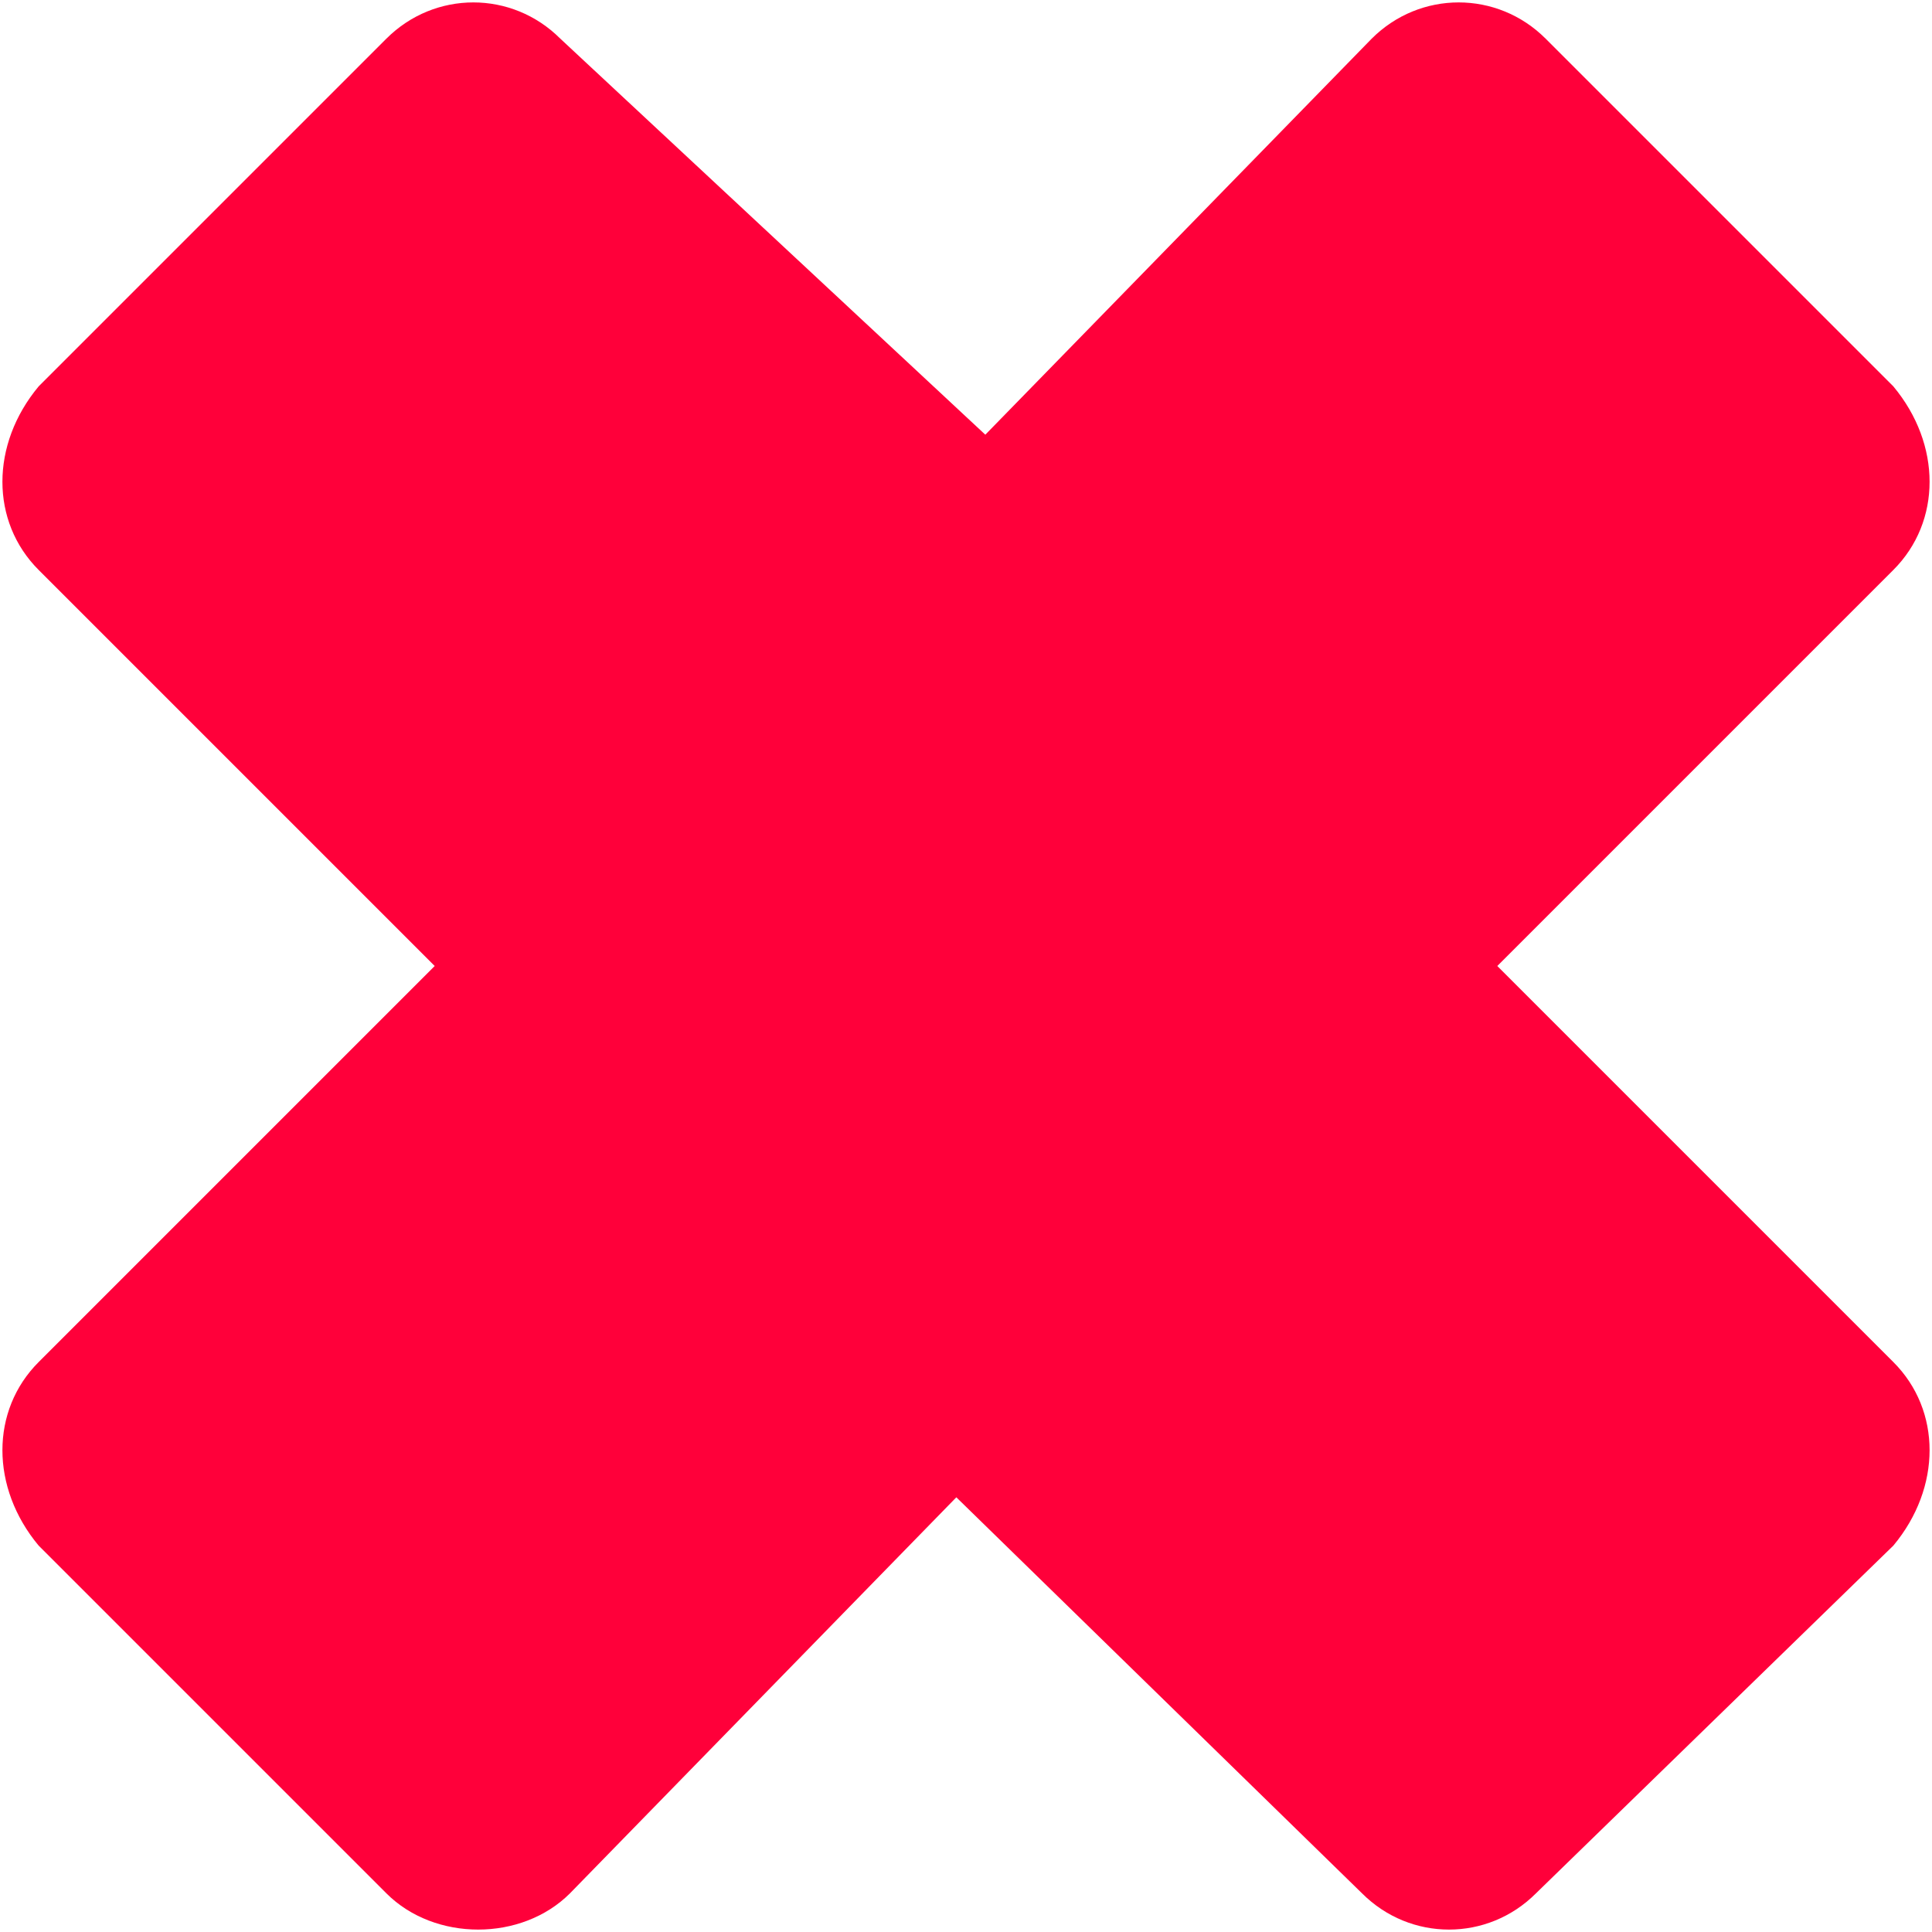
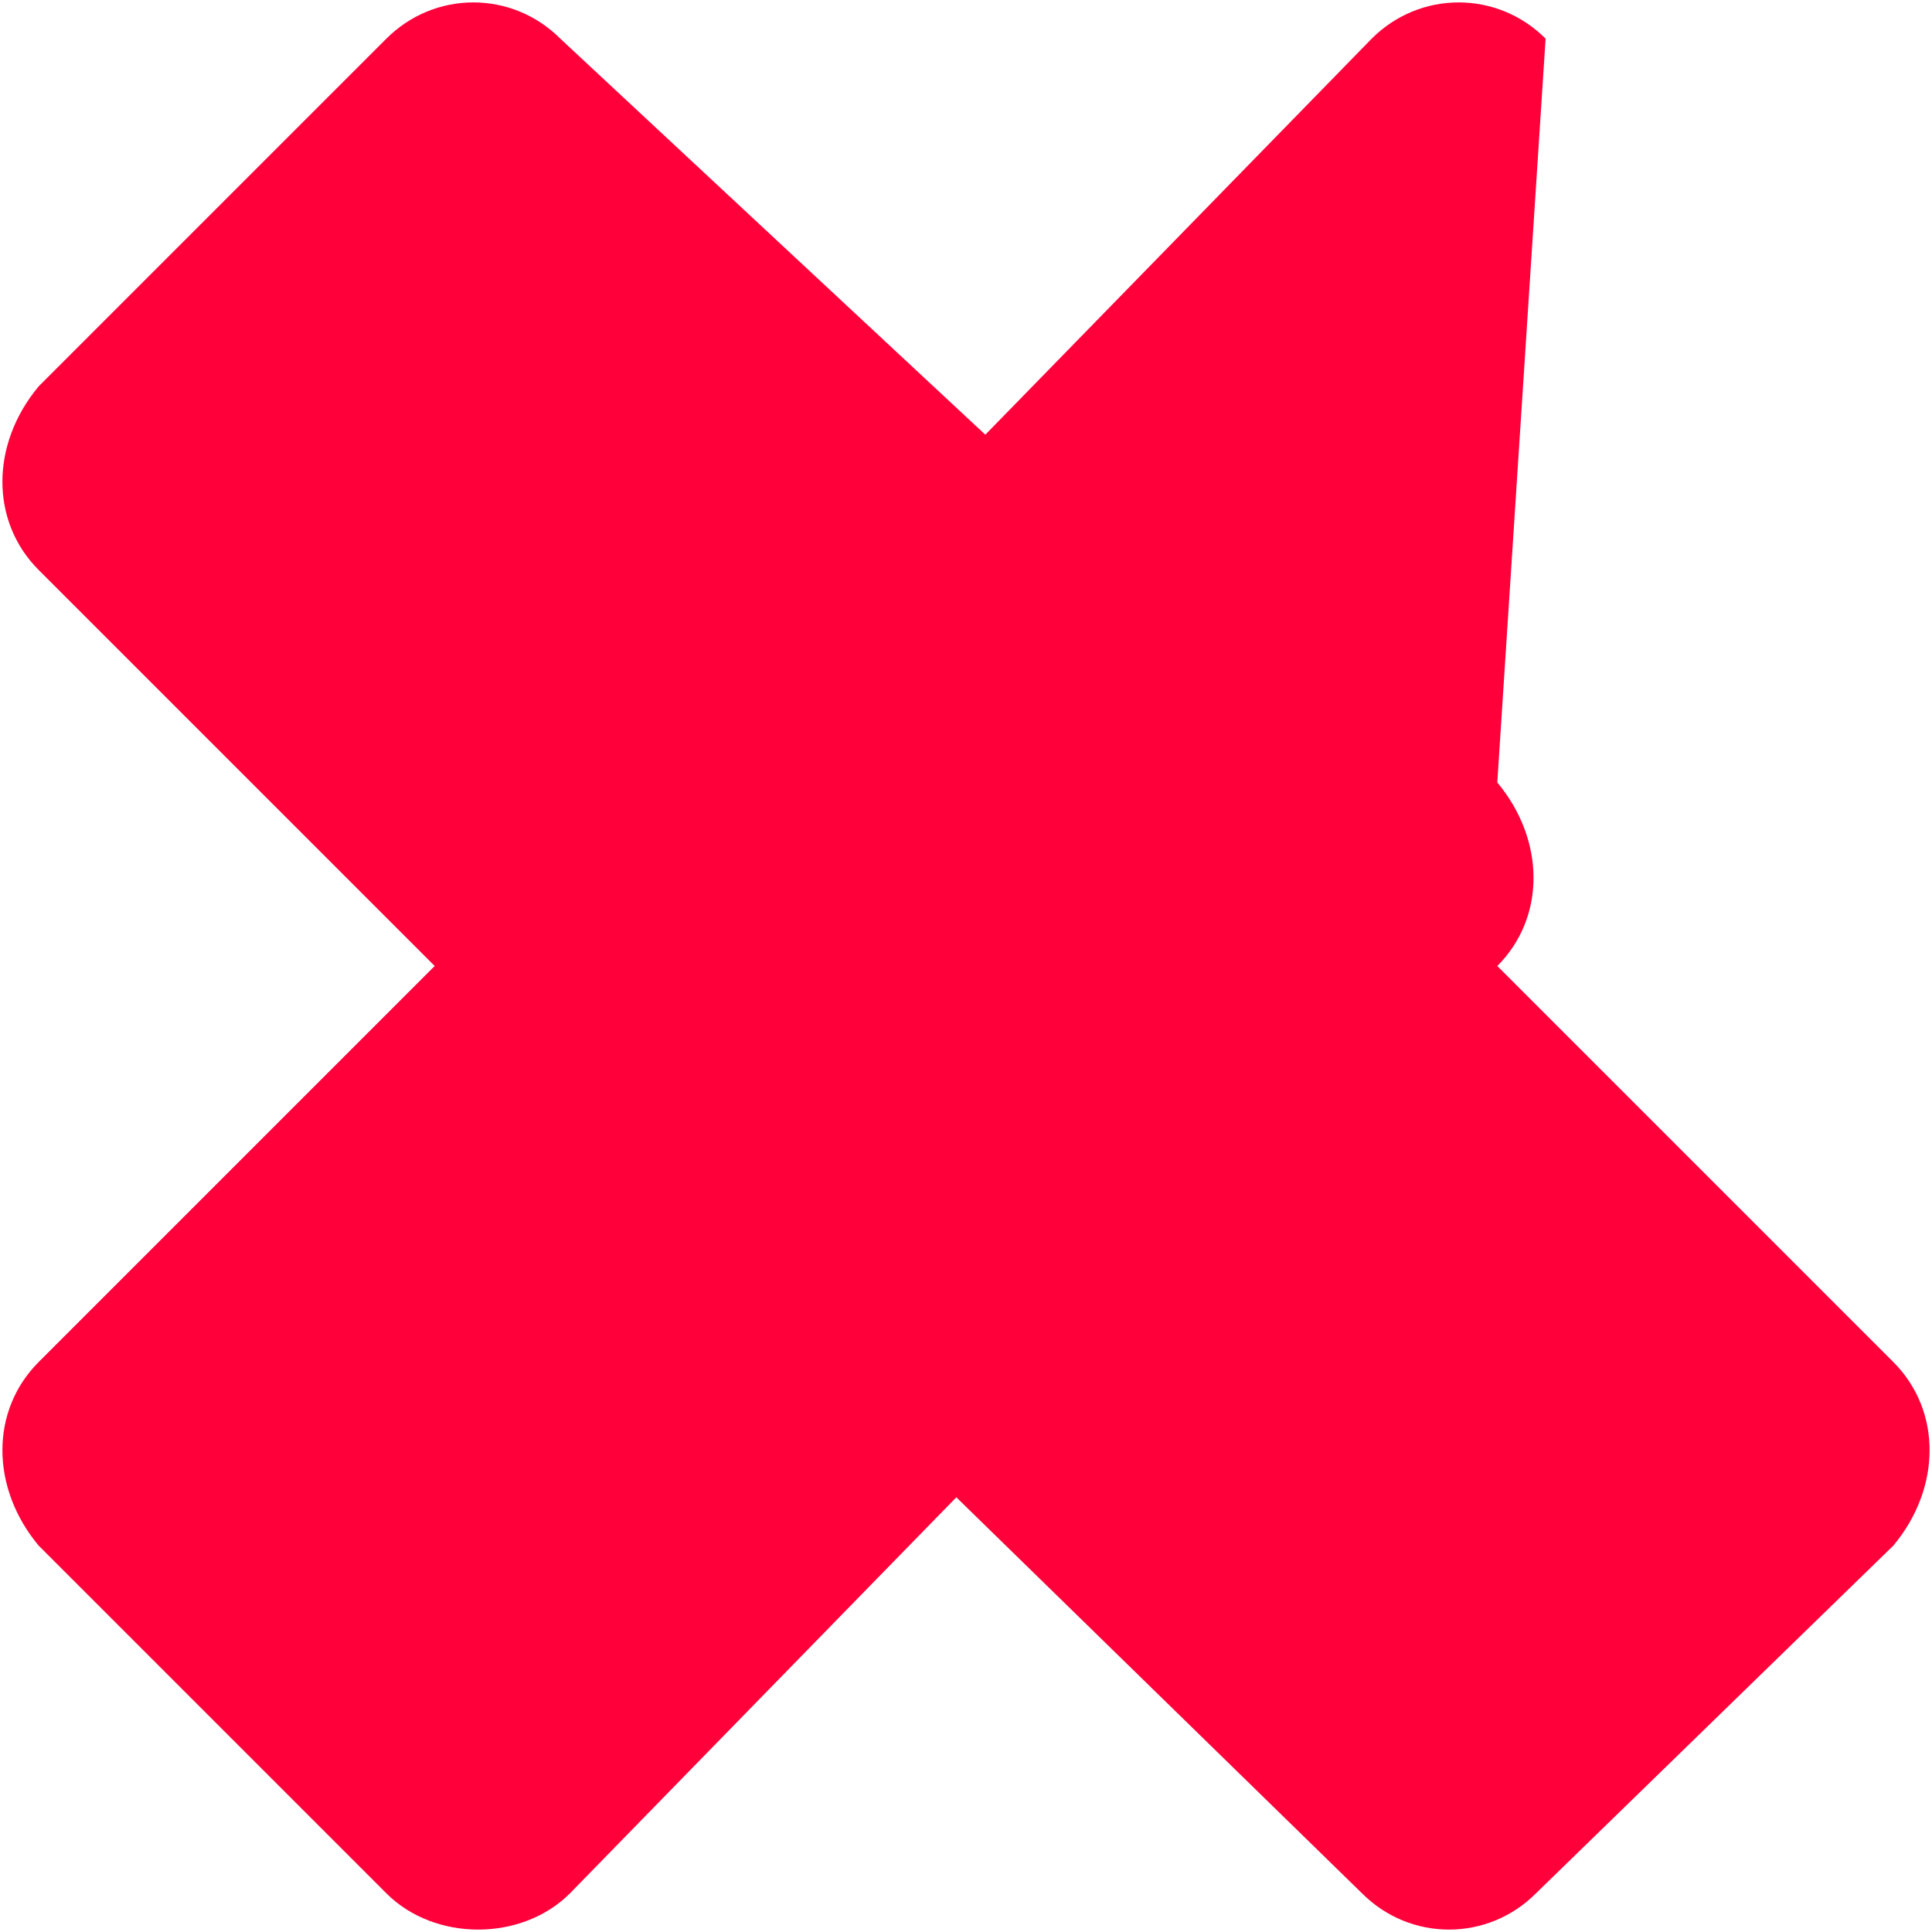
<svg xmlns="http://www.w3.org/2000/svg" fill="none" viewBox="0 0 20 20">
-   <path fill="#FF003A" d="M19.6 14.1 15.5 10l4.1-4.1c.5-.5.5-1.3 0-1.9L16 .4c-.5-.5-1.3-.5-1.8 0l-4 4.1L5.8.4C5.3-.1 4.5-.1 4 .4L.4 4c-.5.6-.5 1.4 0 1.9L4.5 10 .4 14.1c-.5.5-.5 1.3 0 1.9L4 19.6c.5.5 1.4.5 1.9 0l4-4.1 4.2 4.1c.5.5 1.3.5 1.8 0l3.7-3.6c.5-.6.5-1.4 0-1.9Z" />
+   <path fill="#FF003A" d="M19.6 14.1 15.5 10c.5-.5.5-1.3 0-1.9L16 .4c-.5-.5-1.3-.5-1.8 0l-4 4.1L5.8.4C5.3-.1 4.5-.1 4 .4L.4 4c-.5.6-.5 1.4 0 1.9L4.5 10 .4 14.1c-.5.5-.5 1.3 0 1.9L4 19.6c.5.5 1.4.5 1.9 0l4-4.1 4.2 4.1c.5.5 1.3.5 1.8 0l3.7-3.6c.5-.6.5-1.4 0-1.9Z" />
</svg>